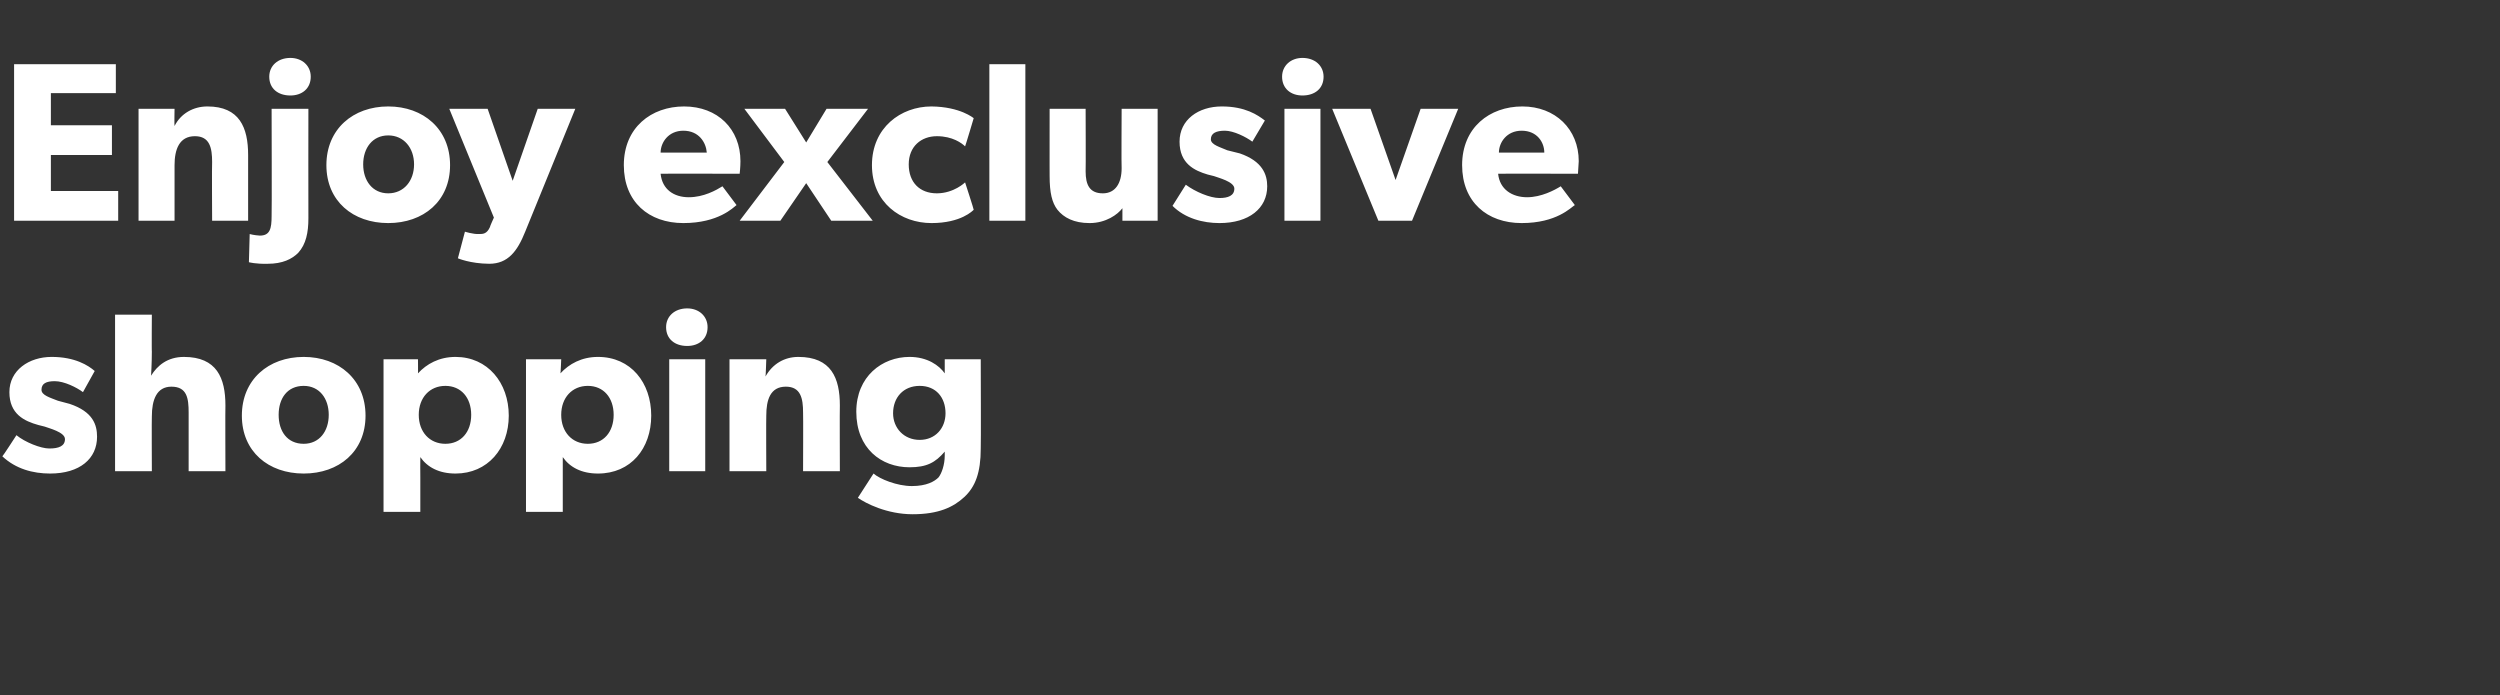
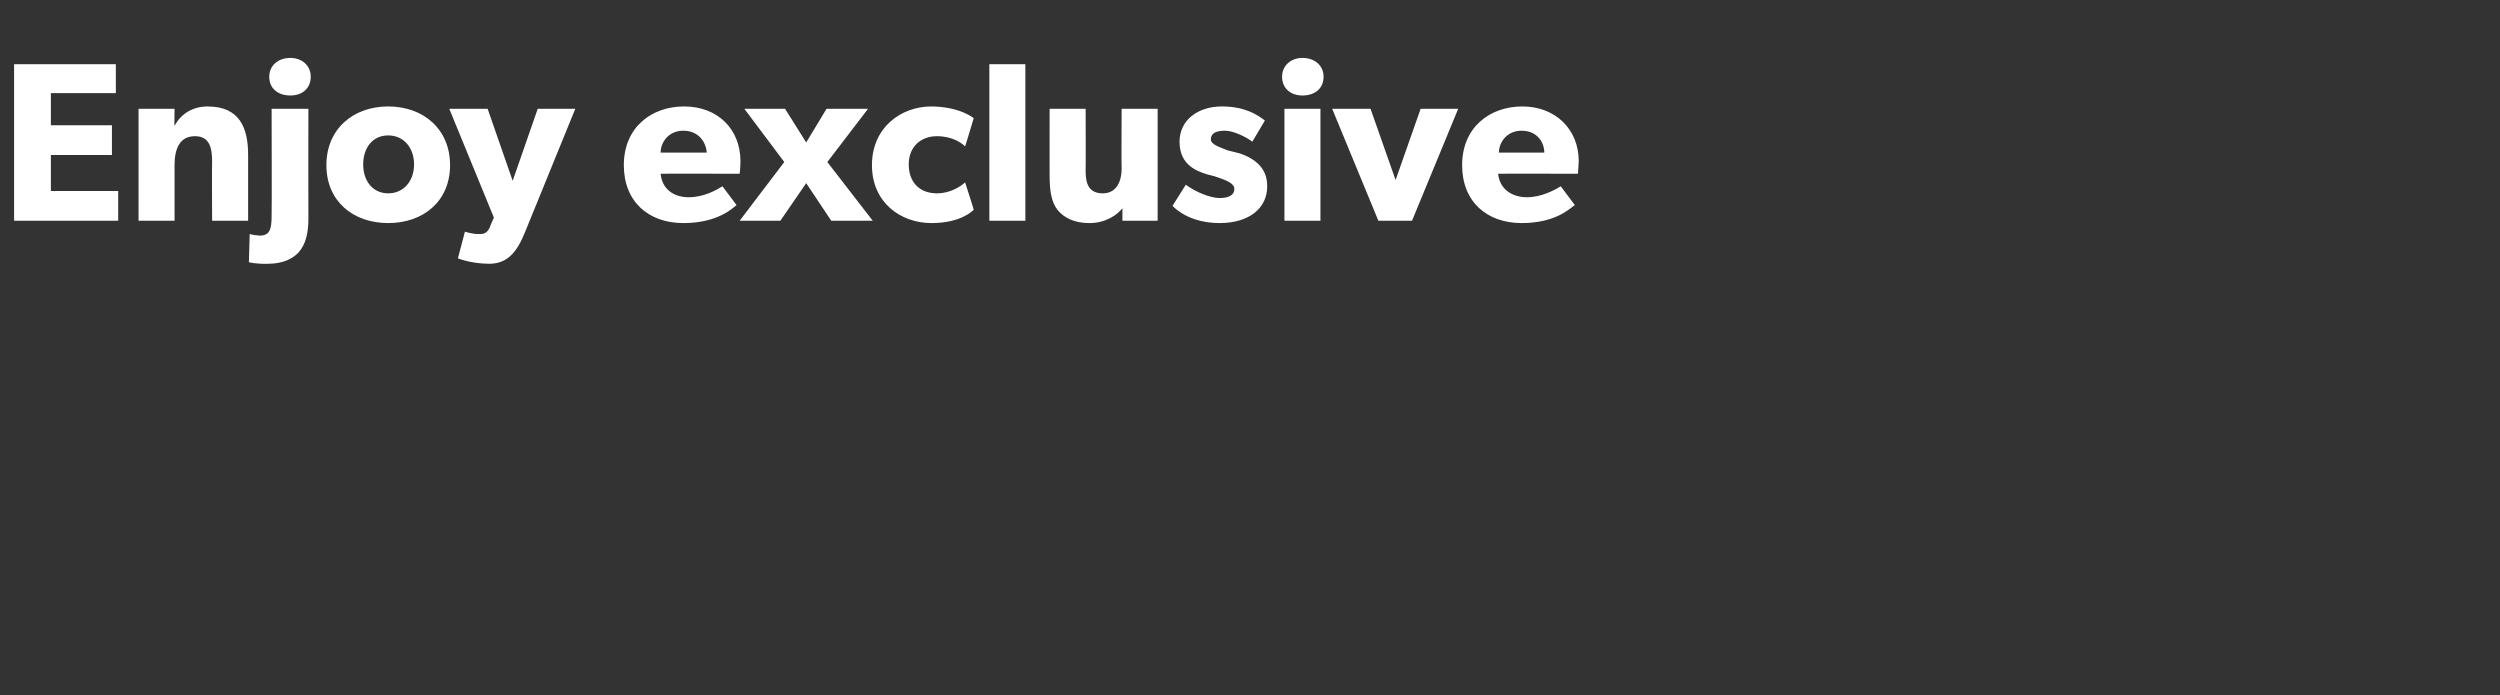
<svg xmlns="http://www.w3.org/2000/svg" version="1.1" width="319.4px" height="88.8px" viewBox="0 -5 319.4 88.8" style="top:-5px">
  <rect x="0" y="-5" width="319.4" height="88.8" fill="#333333" stroke="none" />
  <desc>Enjoy exclusive shopping</desc>
  <defs />
  <g id="Polygon15029">
-     <path d="m2.1 50.6c1.1.9 3.1 1.7 4.2 1.7c1.2 0 2-.3 2-1.2c0-.9-2.1-1.4-2.6-1.6c0 0-.8-.2-.8-.2c-1.8-.5-3.7-1.4-3.7-4.2c0-2.8 2.5-4.5 5.4-4.5c3 0 4.7 1.1 5.5 1.8c0 0-1.5 2.7-1.5 2.7c-.8-.6-2.4-1.4-3.6-1.4c-1.1 0-1.7.3-1.7 1.1c0 .7 1.1 1 2.1 1.4c0 0 1.5.4 1.5.4c3 1 3.5 2.7 3.5 4.2c0 2.8-2.2 4.7-6 4.7c-2.2 0-4.4-.6-6.1-2.2c.05.01 1.8-2.7 1.8-2.7c0 0-.01-.04 0 0zm17.3-15.4c0 0-.03 4.75 0 4.7c0 1.5-.1 3.1-.1 3.1c.8-1.3 2.1-2.4 4.2-2.4c4.2 0 5.3 2.7 5.3 6.2c-.03-.04 0 8.4 0 8.4l-4.7 0c0 0 0-7.51 0-7.5c0-1.8-.2-3.3-2.2-3.3c-1.9 0-2.5 1.7-2.5 3.8c-.03-.02 0 7 0 7l-4.7 0l0-20l4.7 0zm19.4 5.4c4.5 0 7.9 2.9 7.9 7.5c0 4.6-3.4 7.4-7.9 7.4c-4.5 0-7.9-2.8-7.9-7.4c0-4.6 3.4-7.5 7.9-7.5zm3.2 7.4c0-2.1-1.2-3.7-3.2-3.7c-2.1 0-3.2 1.6-3.2 3.7c0 2.1 1.1 3.7 3.2 3.7c2 0 3.2-1.6 3.2-3.7zm11.4-7.1c0 0 .02 1.83 0 1.8c1.1-1.2 2.7-2.1 4.8-2.1c4.1 0 6.8 3.3 6.8 7.5c0 4.2-2.7 7.4-6.8 7.4c-2.1 0-3.6-.8-4.5-2.1c-.02 0 0 2.6 0 2.6l0 4.4l-4.7 0l0-19.5l4.4 0zm6.8 7.1c0-2.2-1.3-3.7-3.3-3.7c-2 0-3.4 1.5-3.4 3.7c0 2.2 1.4 3.7 3.4 3.7c2 0 3.3-1.5 3.3-3.7zm11.5-7.1c0 0-.07 1.83-.1 1.8c1.1-1.2 2.7-2.1 4.8-2.1c4.2 0 6.8 3.3 6.8 7.5c0 4.2-2.6 7.4-6.8 7.4c-2.1 0-3.6-.8-4.5-2.1c-.01 0 0 2.6 0 2.6l0 4.4l-4.7 0l0-19.5l4.5 0zm6.7 7.1c0-2.2-1.3-3.7-3.3-3.7c-2 0-3.4 1.5-3.4 3.7c0 2.2 1.4 3.7 3.4 3.7c2 0 3.3-1.5 3.3-3.7zm9.4-13.6c1.5 0 2.6 1 2.6 2.4c0 1.5-1.1 2.4-2.6 2.4c-1.6 0-2.7-.9-2.7-2.4c0-1.4 1.1-2.4 2.7-2.4zm2.3 6.5l0 14.3l-4.6 0l0-14.3l4.6 0zm7.8 0c0 0-.07 2.21-.1 2.2c.9-1.6 2.4-2.5 4.2-2.5c4.2 0 5.3 2.7 5.3 6.2c-.03-.04 0 8.4 0 8.4l-4.7 0c0 0 .03-7.45 0-7.5c0-1.8-.3-3.3-2.2-3.3c-2 0-2.5 1.7-2.5 3.7c-.03.02 0 7.1 0 7.1l-4.7 0l0-14.3l4.7 0zm25.3 17.6c-1.4 1.3-3.3 2.2-6.6 2.2c-3.3 0-6-1.4-7-2.1c0 0 2-3.1 2-3.1c.8.7 3 1.6 4.9 1.6c1.9 0 2.9-.6 3.4-1.1c.4-.5.8-1.6.8-2.8c0 0 0-.5 0-.5c-1.2 1.4-2.3 2-4.5 2c-3.6 0-6.8-2.4-6.8-7.1c0-4.5 3.3-7 6.8-7c2.3 0 3.8 1.1 4.5 2.1c0 .03 0-.9 0-.9l0-.9l4.6 0c0 0 .04 11.4 0 11.4c0 3.1-.7 4.9-2.1 6.2zm-2.4-10.7c0-2-1.2-3.5-3.3-3.5c-2.1 0-3.4 1.5-3.4 3.5c0 1.9 1.4 3.4 3.4 3.4c2 0 3.3-1.5 3.3-3.4z" stroke="none" fill="#fff" />
-   </g>
+     </g>
  <g id="Polygon15028">
    <path d="m14.8 3.2l0 3.7l-8.3 0l0 4.1l7.8 0l0 3.8l-7.8 0l0 4.6l8.6 0l0 3.8l-13.3 0l0-20l13 0zm7.5 5.7c0 0-.04 2.21 0 2.2c.8-1.6 2.4-2.5 4.2-2.5c4.1 0 5.2 2.7 5.2 6.2c0-.04 0 8.4 0 8.4l-4.6 0c0 0-.04-7.45 0-7.5c0-1.8-.3-3.3-2.2-3.3c-2 0-2.6 1.7-2.6 3.7c0 .02 0 7.1 0 7.1l-4.6 0l0-14.3l4.6 0zm14.8-6.5c1.5 0 2.6 1 2.6 2.4c0 1.5-1.1 2.4-2.6 2.4c-1.6 0-2.7-.9-2.7-2.4c0-1.4 1.1-2.4 2.7-2.4zm-3.9 22.7c1.3 0 1.5-.9 1.5-2.5c.04.02 0-13.7 0-13.7l4.7 0c0 0-.02 13.95 0 14c0 1.8-.3 3.3-1.3 4.4c-.8.8-2 1.4-3.9 1.4c-1.55.04-2.4-.2-2.4-.2l.1-3.6c0 0 .55.16 1.3.2zm16.4-16.5c4.5 0 7.9 2.9 7.9 7.5c0 4.6-3.4 7.4-7.9 7.4c-4.5 0-7.9-2.8-7.9-7.4c0-4.6 3.4-7.5 7.9-7.5zm3.3 7.4c0-2.1-1.3-3.7-3.3-3.7c-2 0-3.2 1.6-3.2 3.7c0 2.1 1.2 3.7 3.2 3.7c2 0 3.3-1.6 3.3-3.7zm8.3 8.9c.5 0 1 0 1.4-.9c-.05.01.5-1.2.5-1.2l-5.7-13.9l4.9 0l3.2 9.2l3.2-9.2l4.8 0c0 0-6.37 15.66-6.4 15.7c-1 2.5-2.2 4.1-4.6 4.1c-2.44-.02-4-.7-4-.7l.9-3.4c0 0 1.06.34 1.8.3zm26.1-1.4c-4.4 0-7.6-2.7-7.6-7.4c0-4.8 3.5-7.5 7.7-7.5c4.3 0 7.2 2.9 7.2 7c0 .73-.1 1.6-.1 1.6c0 0-10.14-.03-10.1 0c.2 2 1.7 3 3.6 3c1.9 0 3.5-.9 4.3-1.4c0 0 1.8 2.4 1.8 2.4c-.4.3-2.3 2.3-6.8 2.3zm0-11.8c-1.9 0-2.9 1.5-2.9 2.8c0 0 5.9 0 5.9 0c-.1-1.3-1-2.8-3-2.8zm7.8-2.8l5.2 0l2.7 4.3l2.6-4.3l5.3 0l-5.2 6.8l5.8 7.5l-5.3 0l-3.2-4.8l-3.3 4.8l-5.2 0l5.7-7.5l-5.1-6.8zm23.9 14.6c-3.9 0-7.6-2.6-7.6-7.4c0-4.8 3.7-7.5 7.6-7.5c3.7.04 5.4 1.5 5.4 1.5c0 0-1.06 3.56-1.1 3.6c-.4-.4-1.6-1.3-3.6-1.3c-2 0-3.6 1.3-3.6 3.6c0 2.3 1.4 3.7 3.6 3.7c2.19-.01 3.6-1.4 3.6-1.4c0 0 1.14 3.51 1.1 3.5c-.1.1-1.6 1.7-5.4 1.7zm12-20.3l0 20l-4.6 0l0-20l4.6 0zm8.2 20.3c-2 0-3.3-.7-4.1-1.7c-.7-.9-1-2.2-1-4.3c-.01.04 0-8.6 0-8.6l4.6 0c0 0 .03 8.01 0 8c0 1.7.5 2.8 2.2 2.8c1.6 0 2.4-1.3 2.4-3.2c-.04 0 0-7.6 0-7.6l4.6 0l0 14.3l-4.5 0c0 0 0-1.62 0-1.6c-.6.8-2.1 1.9-4.2 1.9zm16.6-3.2c1.1 0 1.9-.3 1.9-1.2c0-.9-2.1-1.4-2.6-1.6c0 0-.8-.2-.8-.2c-1.7-.5-3.6-1.4-3.6-4.2c0-2.8 2.4-4.5 5.4-4.5c3 0 4.6 1.1 5.5 1.8c0 0-1.6 2.7-1.6 2.7c-.8-.6-2.4-1.4-3.5-1.4c-1.1 0-1.8.3-1.8 1.1c0 .7 1.2 1 2.1 1.4c0 0 1.6.4 1.6.4c2.9 1 3.5 2.7 3.5 4.2c0 2.8-2.3 4.7-6.1 4.7c-2.1 0-4.4-.6-6-2.2c0 0 1.7-2.7 1.7-2.7c1.2.9 3.1 1.7 4.3 1.7zm10.6-17.9c1.6 0 2.7 1 2.7 2.4c0 1.5-1.1 2.4-2.7 2.4c-1.5 0-2.6-.9-2.6-2.4c0-1.4 1.1-2.4 2.6-2.4zm2.3 6.5l0 14.3l-4.6 0l0-14.3l4.6 0zm6.4 0l3.2 9.1l3.2-9.1l4.8 0l-5.9 14.3l-4.3 0l-5.9-14.3l4.9 0zm19.3 14.6c-4.4 0-7.6-2.7-7.6-7.4c0-4.8 3.5-7.5 7.7-7.5c4.2 0 7.2 2.9 7.2 7c-.04.73-.1 1.6-.1 1.6c0 0-10.17-.03-10.2 0c.2 2 1.8 3 3.7 3c1.8 0 3.5-.9 4.3-1.4c0 0 1.8 2.4 1.8 2.4c-.5.3-2.3 2.3-6.8 2.3zm0-11.8c-1.9 0-2.9 1.5-2.9 2.8c0 0 5.8 0 5.8 0c0-1.3-.9-2.8-2.9-2.8z" stroke="none" fill="#fff" />
  </g>
</svg>